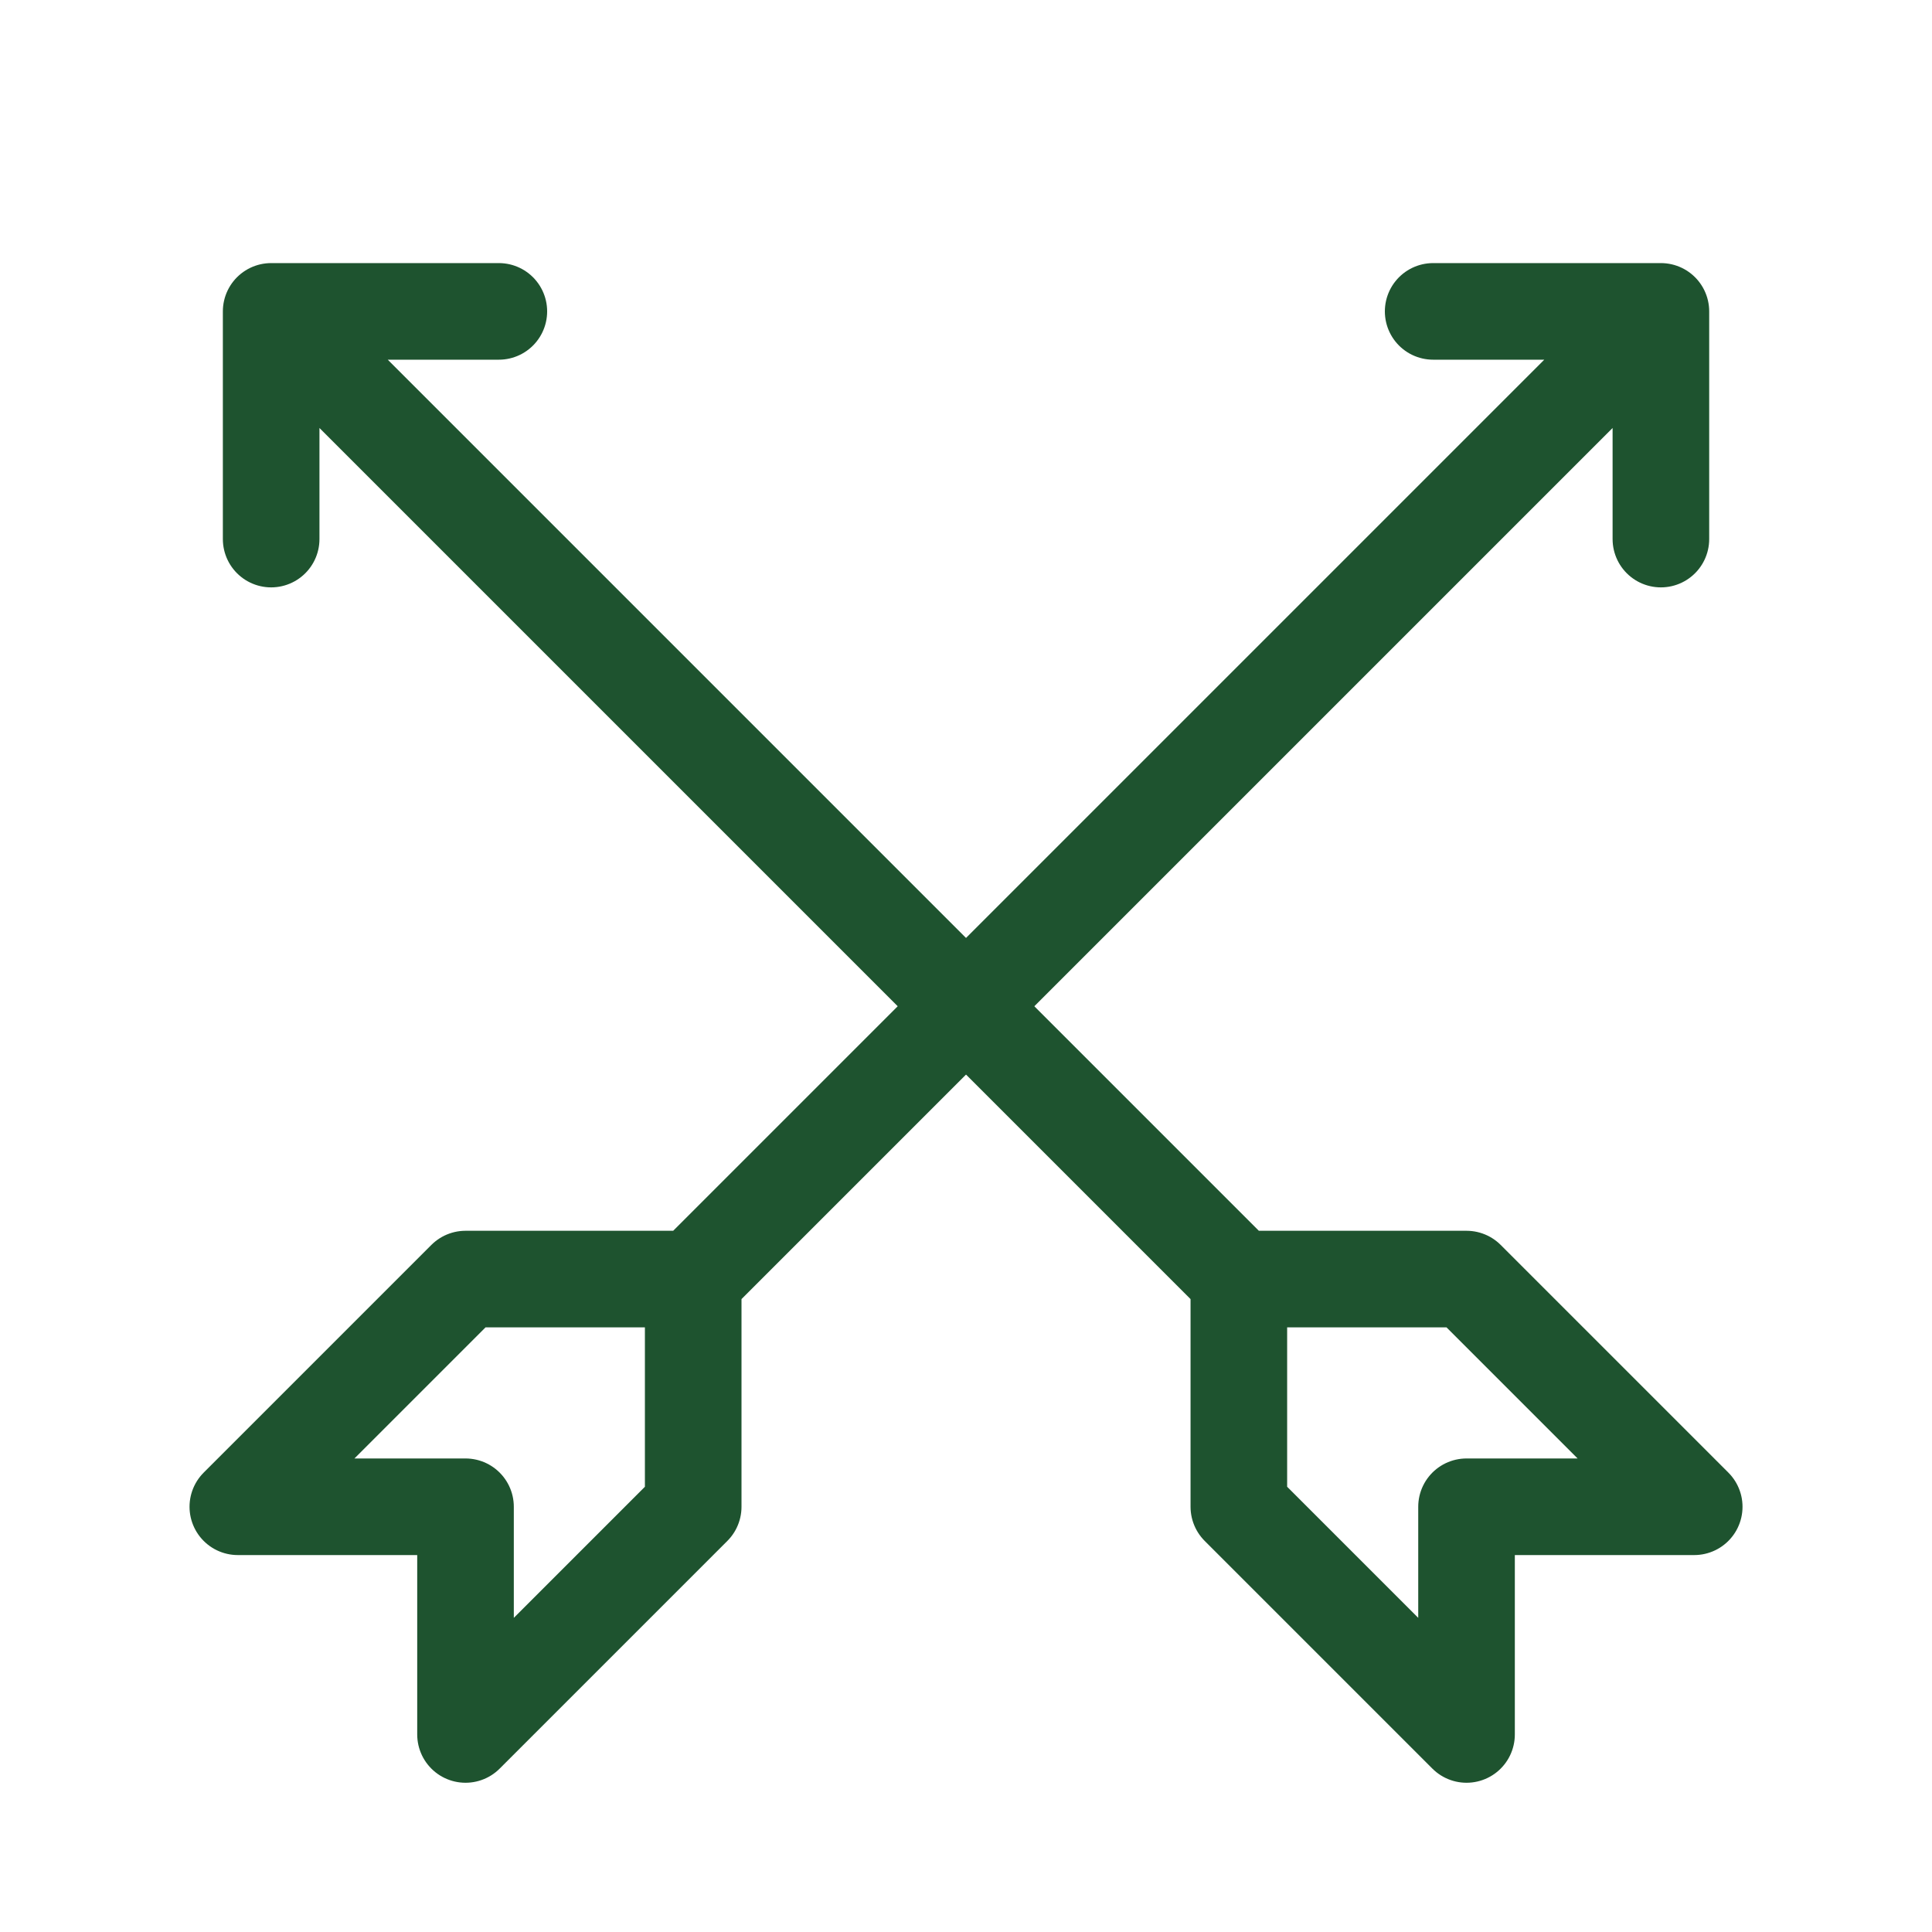
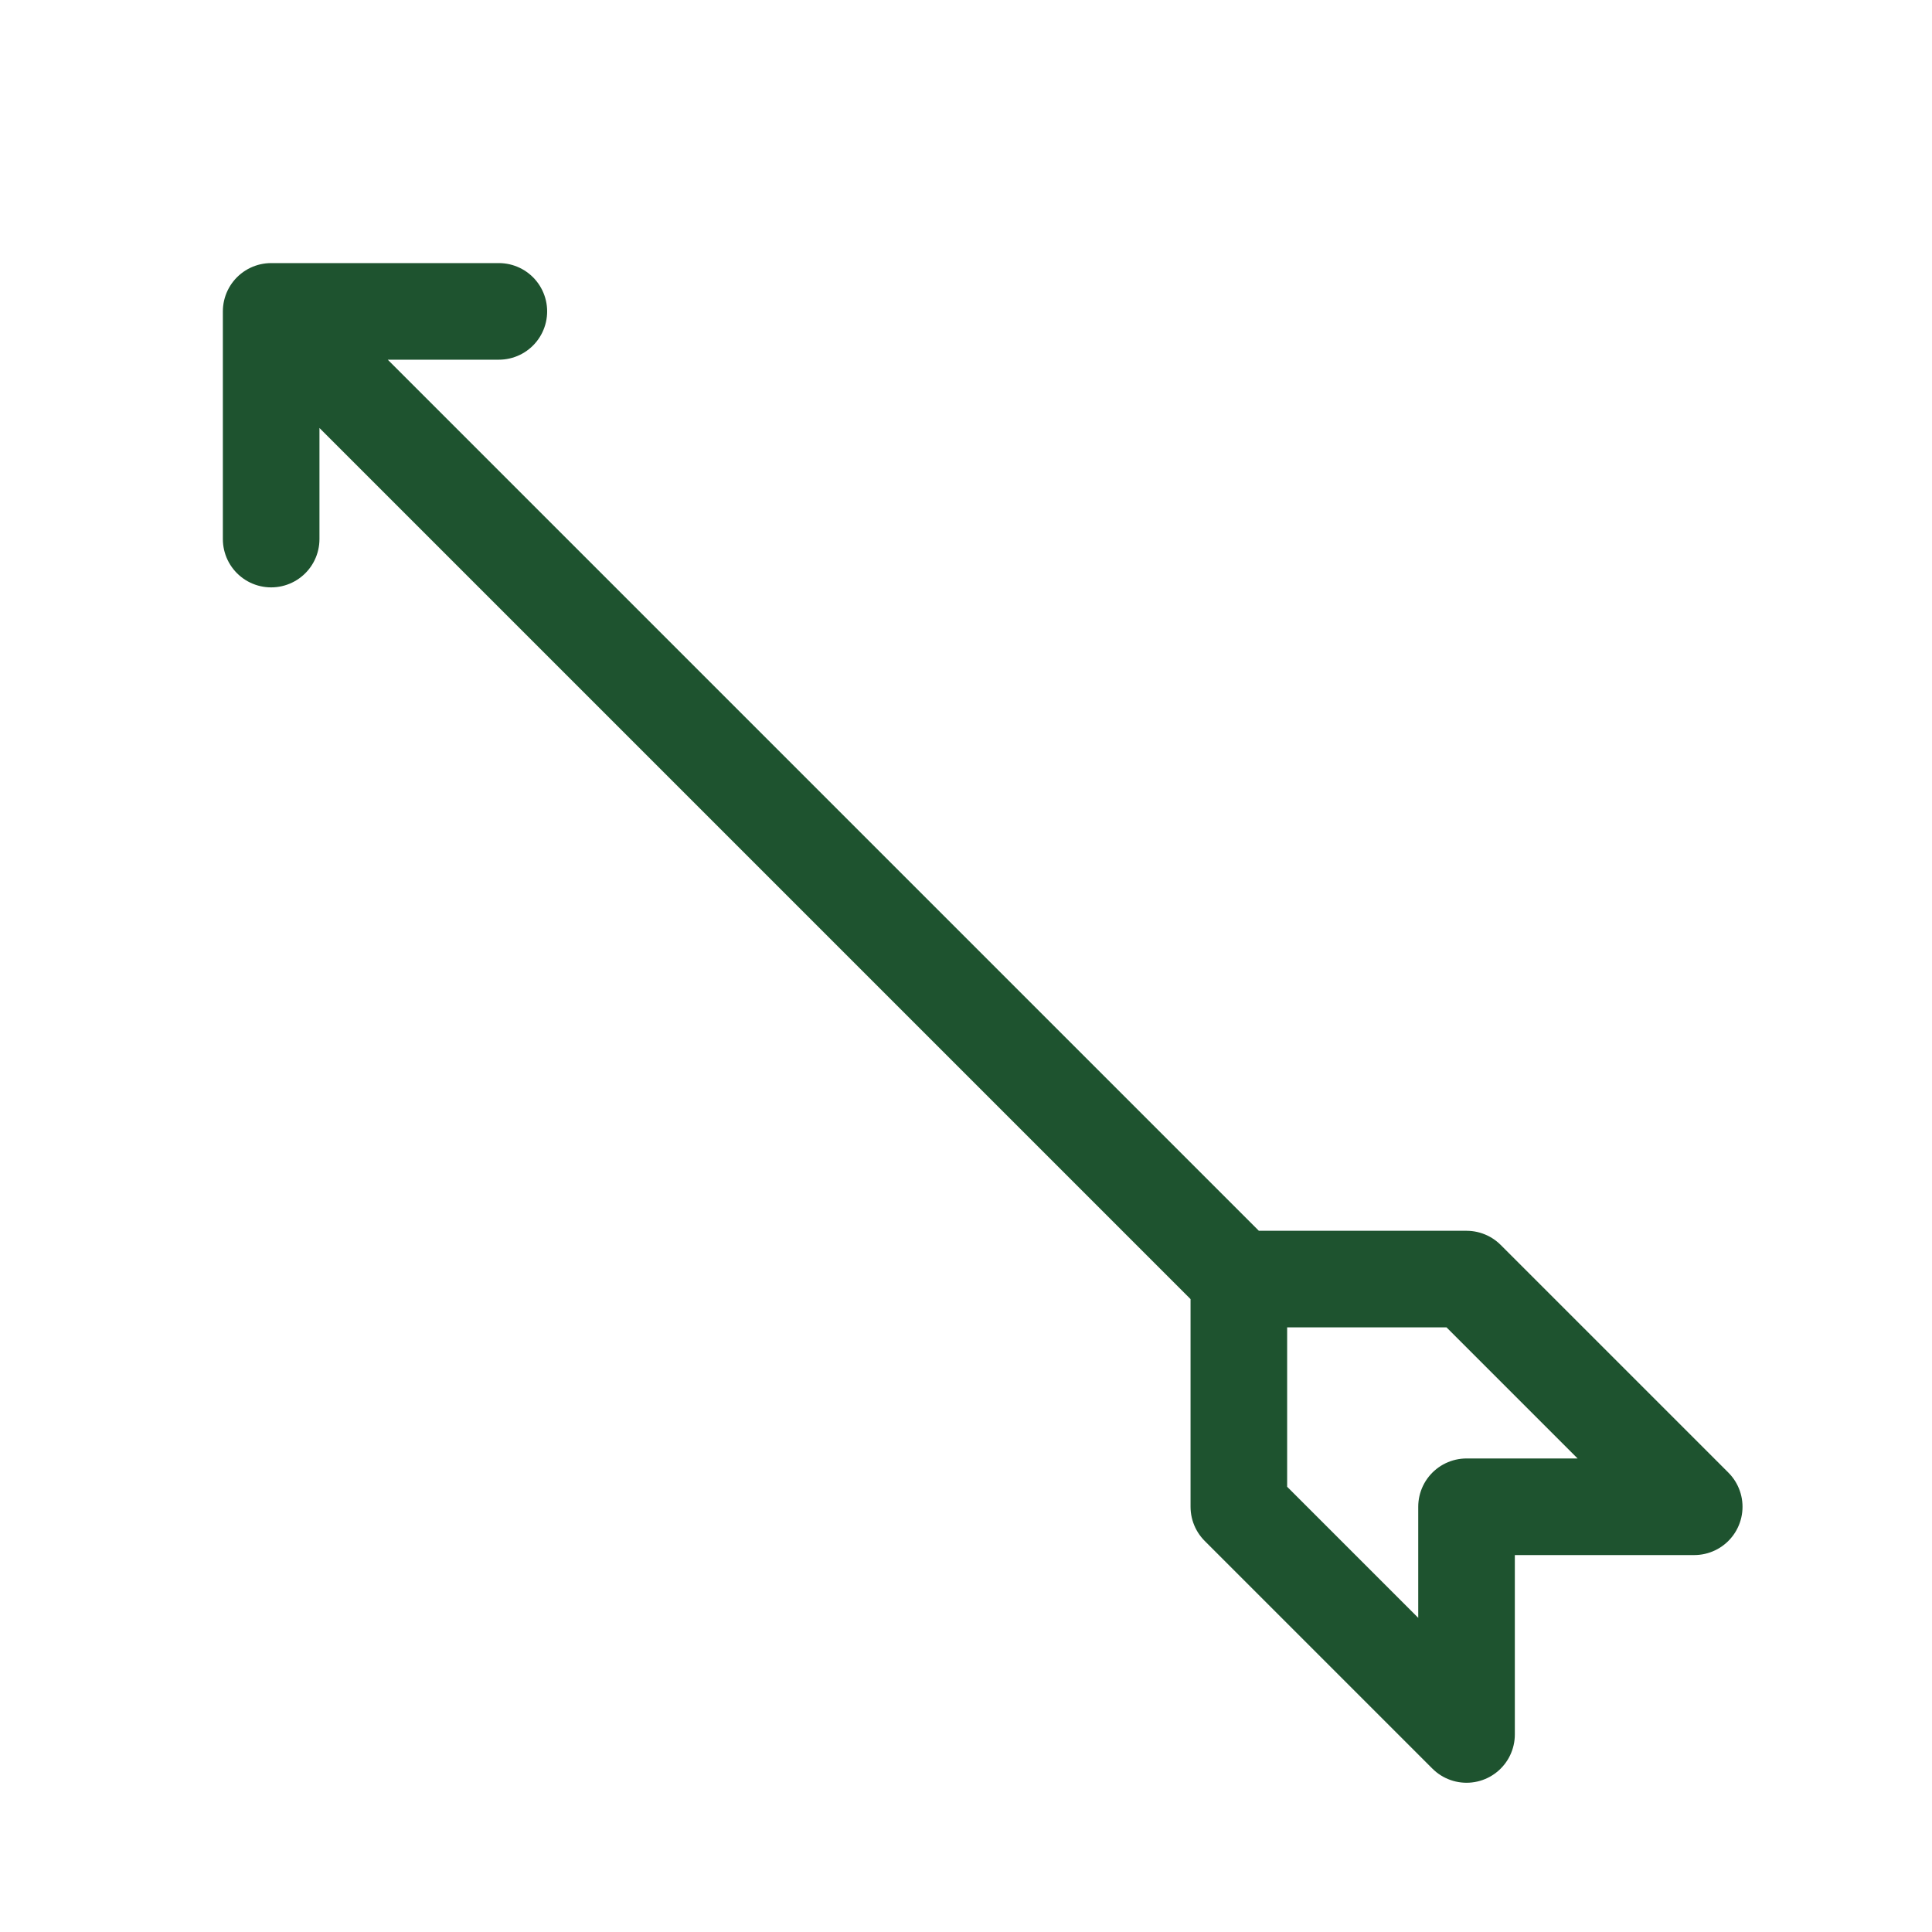
<svg xmlns="http://www.w3.org/2000/svg" width="40" height="40" viewBox="0 0 40 40" fill="none">
-   <path d="M14.352 26.482L34.387 6.447M14.352 26.482H9.638L4.924 31.196H9.638V35.91L14.352 31.196V26.482ZM34.387 6.447H29.672M34.387 6.447V11.161" stroke="#1E532F" stroke-width="2" stroke-linecap="round" stroke-linejoin="round" />
  <path d="M25.649 26.482L5.614 6.447M25.649 26.482H30.363L35.077 31.196H30.363V35.91L25.649 31.196V26.482ZM5.614 6.447H10.328M5.614 6.447V11.161" stroke="#1E532F" stroke-width="2" stroke-linecap="round" stroke-linejoin="round" />
</svg>